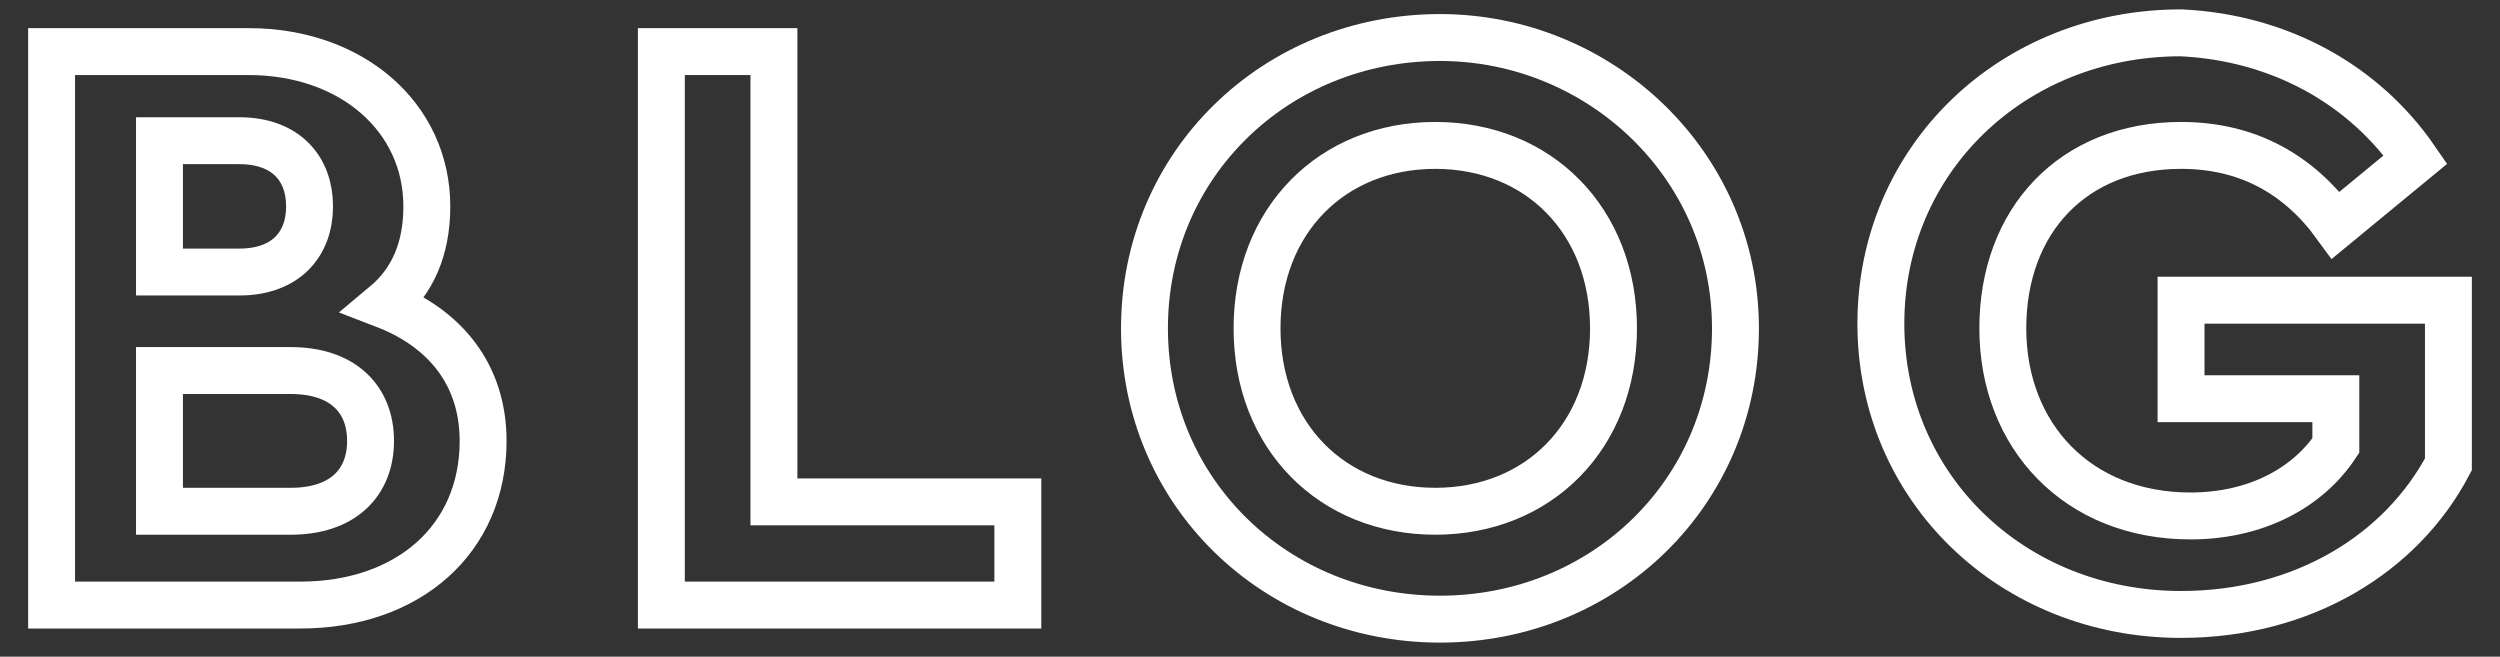
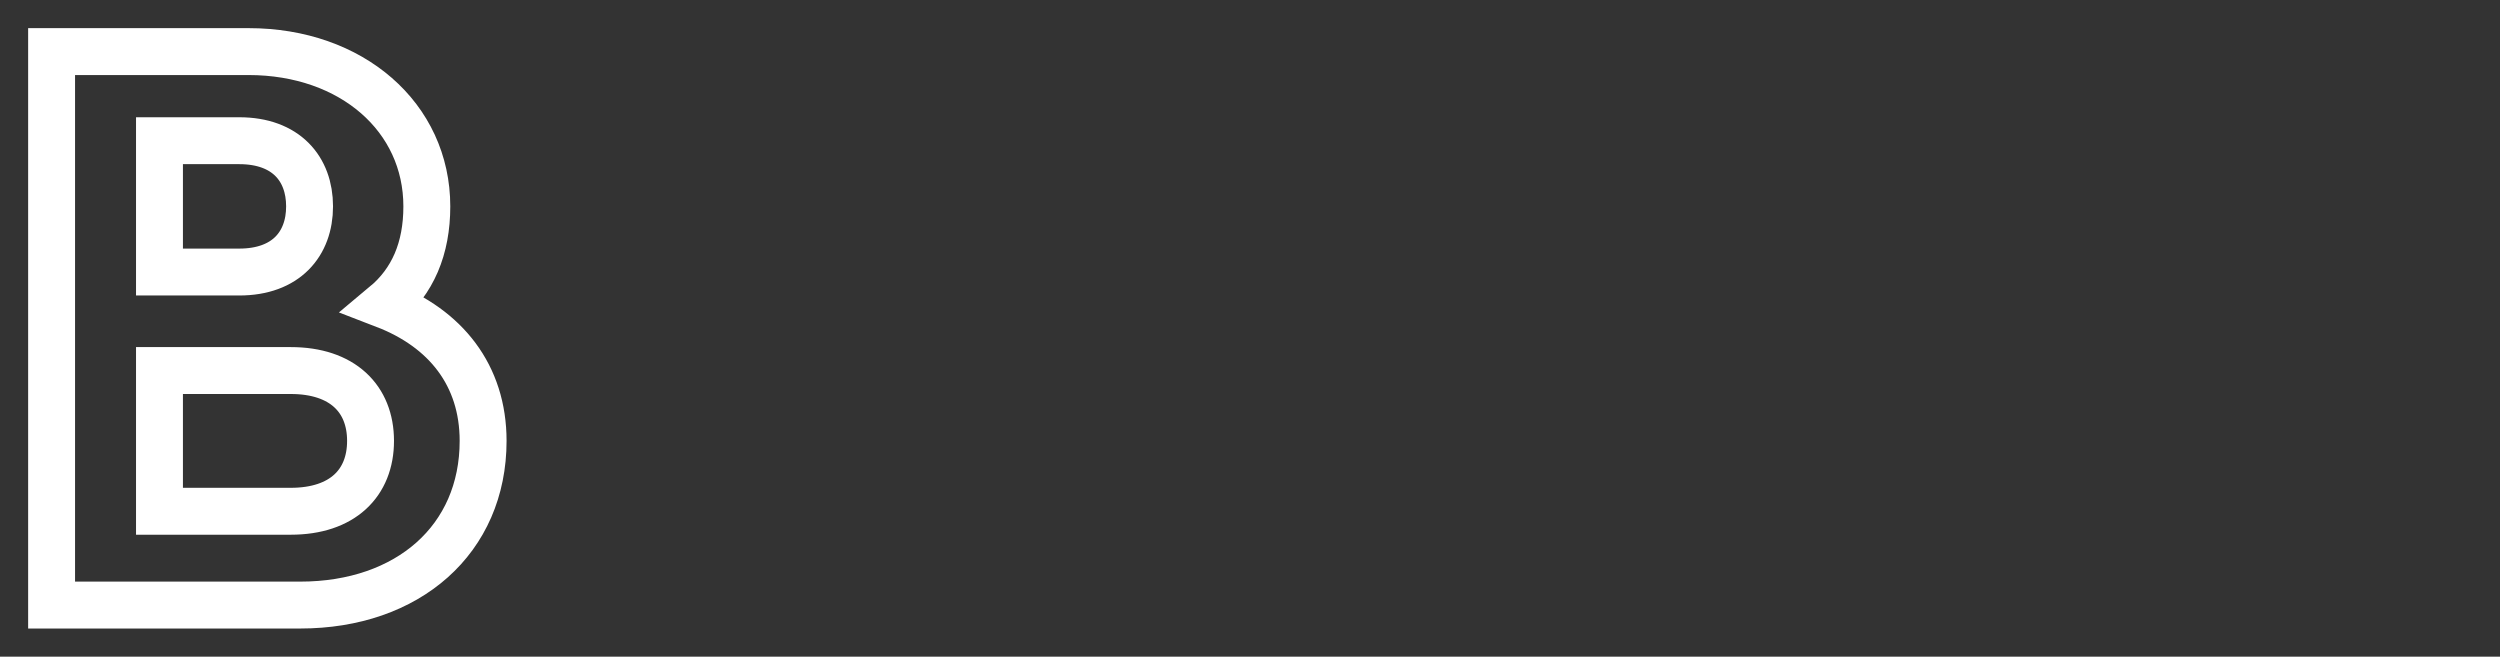
<svg xmlns="http://www.w3.org/2000/svg" version="1.1" id="レイヤー_1" x="0px" y="0px" viewBox="0 0 53.3 14" style="enable-background:new 0 0 53.3 14;" xml:space="preserve">
  <rect x="0" y="0" width="53.3" height="14" fill="#333333" stroke="none" />
  <style type="text/css">
	.st0{fill:none;stroke:#FFFFFF;stroke-miterlimit:10;}
</style>
  <g>
    <g>
      <path class="st0" d="M10.3,9.4c0,2.1-1.6,3.5-3.9,3.5H2.3H1.1V1.1h2.3h1.9c2.2,0,3.8,1.4,3.8,3.3c0,0.9-0.3,1.6-0.9,2.1    C9.5,7,10.3,8,10.3,9.4z M3.4,3.1v2.7h1.7c1,0,1.5-0.6,1.5-1.4c0-0.8-0.5-1.4-1.5-1.4H3.4z M7.9,9.4c0-0.9-0.6-1.5-1.7-1.5H3.4v3    h2.8C7.3,10.9,7.9,10.3,7.9,9.4z" />
-       <path class="st0" d="M16.5,10.7h5.2v2.2h-7.6V1.1h2.4V10.7z" />
-       <path class="st0" d="M37,7c0,3.5-2.8,6.2-6.3,6.2c-3.5,0-6.3-2.7-6.3-6.2s2.8-6.2,6.3-6.2C34.1,0.8,37,3.5,37,7z M26.8,7    c0,2.3,1.6,3.9,3.8,3.9c2.2,0,3.8-1.6,3.8-3.9c0-2.3-1.6-3.9-3.8-3.9C28.4,3.1,26.8,4.7,26.8,7z" />
-       <path class="st0" d="M51.5,3.4l-1.7,1.4c-0.8-1.1-1.9-1.7-3.3-1.7c-2.3,0-3.8,1.6-3.8,3.9c0,2.3,1.6,4,4,4c1.4,0,2.5-0.6,3.1-1.5    v-1h-3.3V6.4h5.7v3.5c-1,1.9-3.1,3.2-5.7,3.2c-3.6,0-6.4-2.7-6.4-6.2s2.8-6.2,6.4-6.2C48.6,0.8,50.4,1.8,51.5,3.4z" />
    </g>
  </g>
</svg>